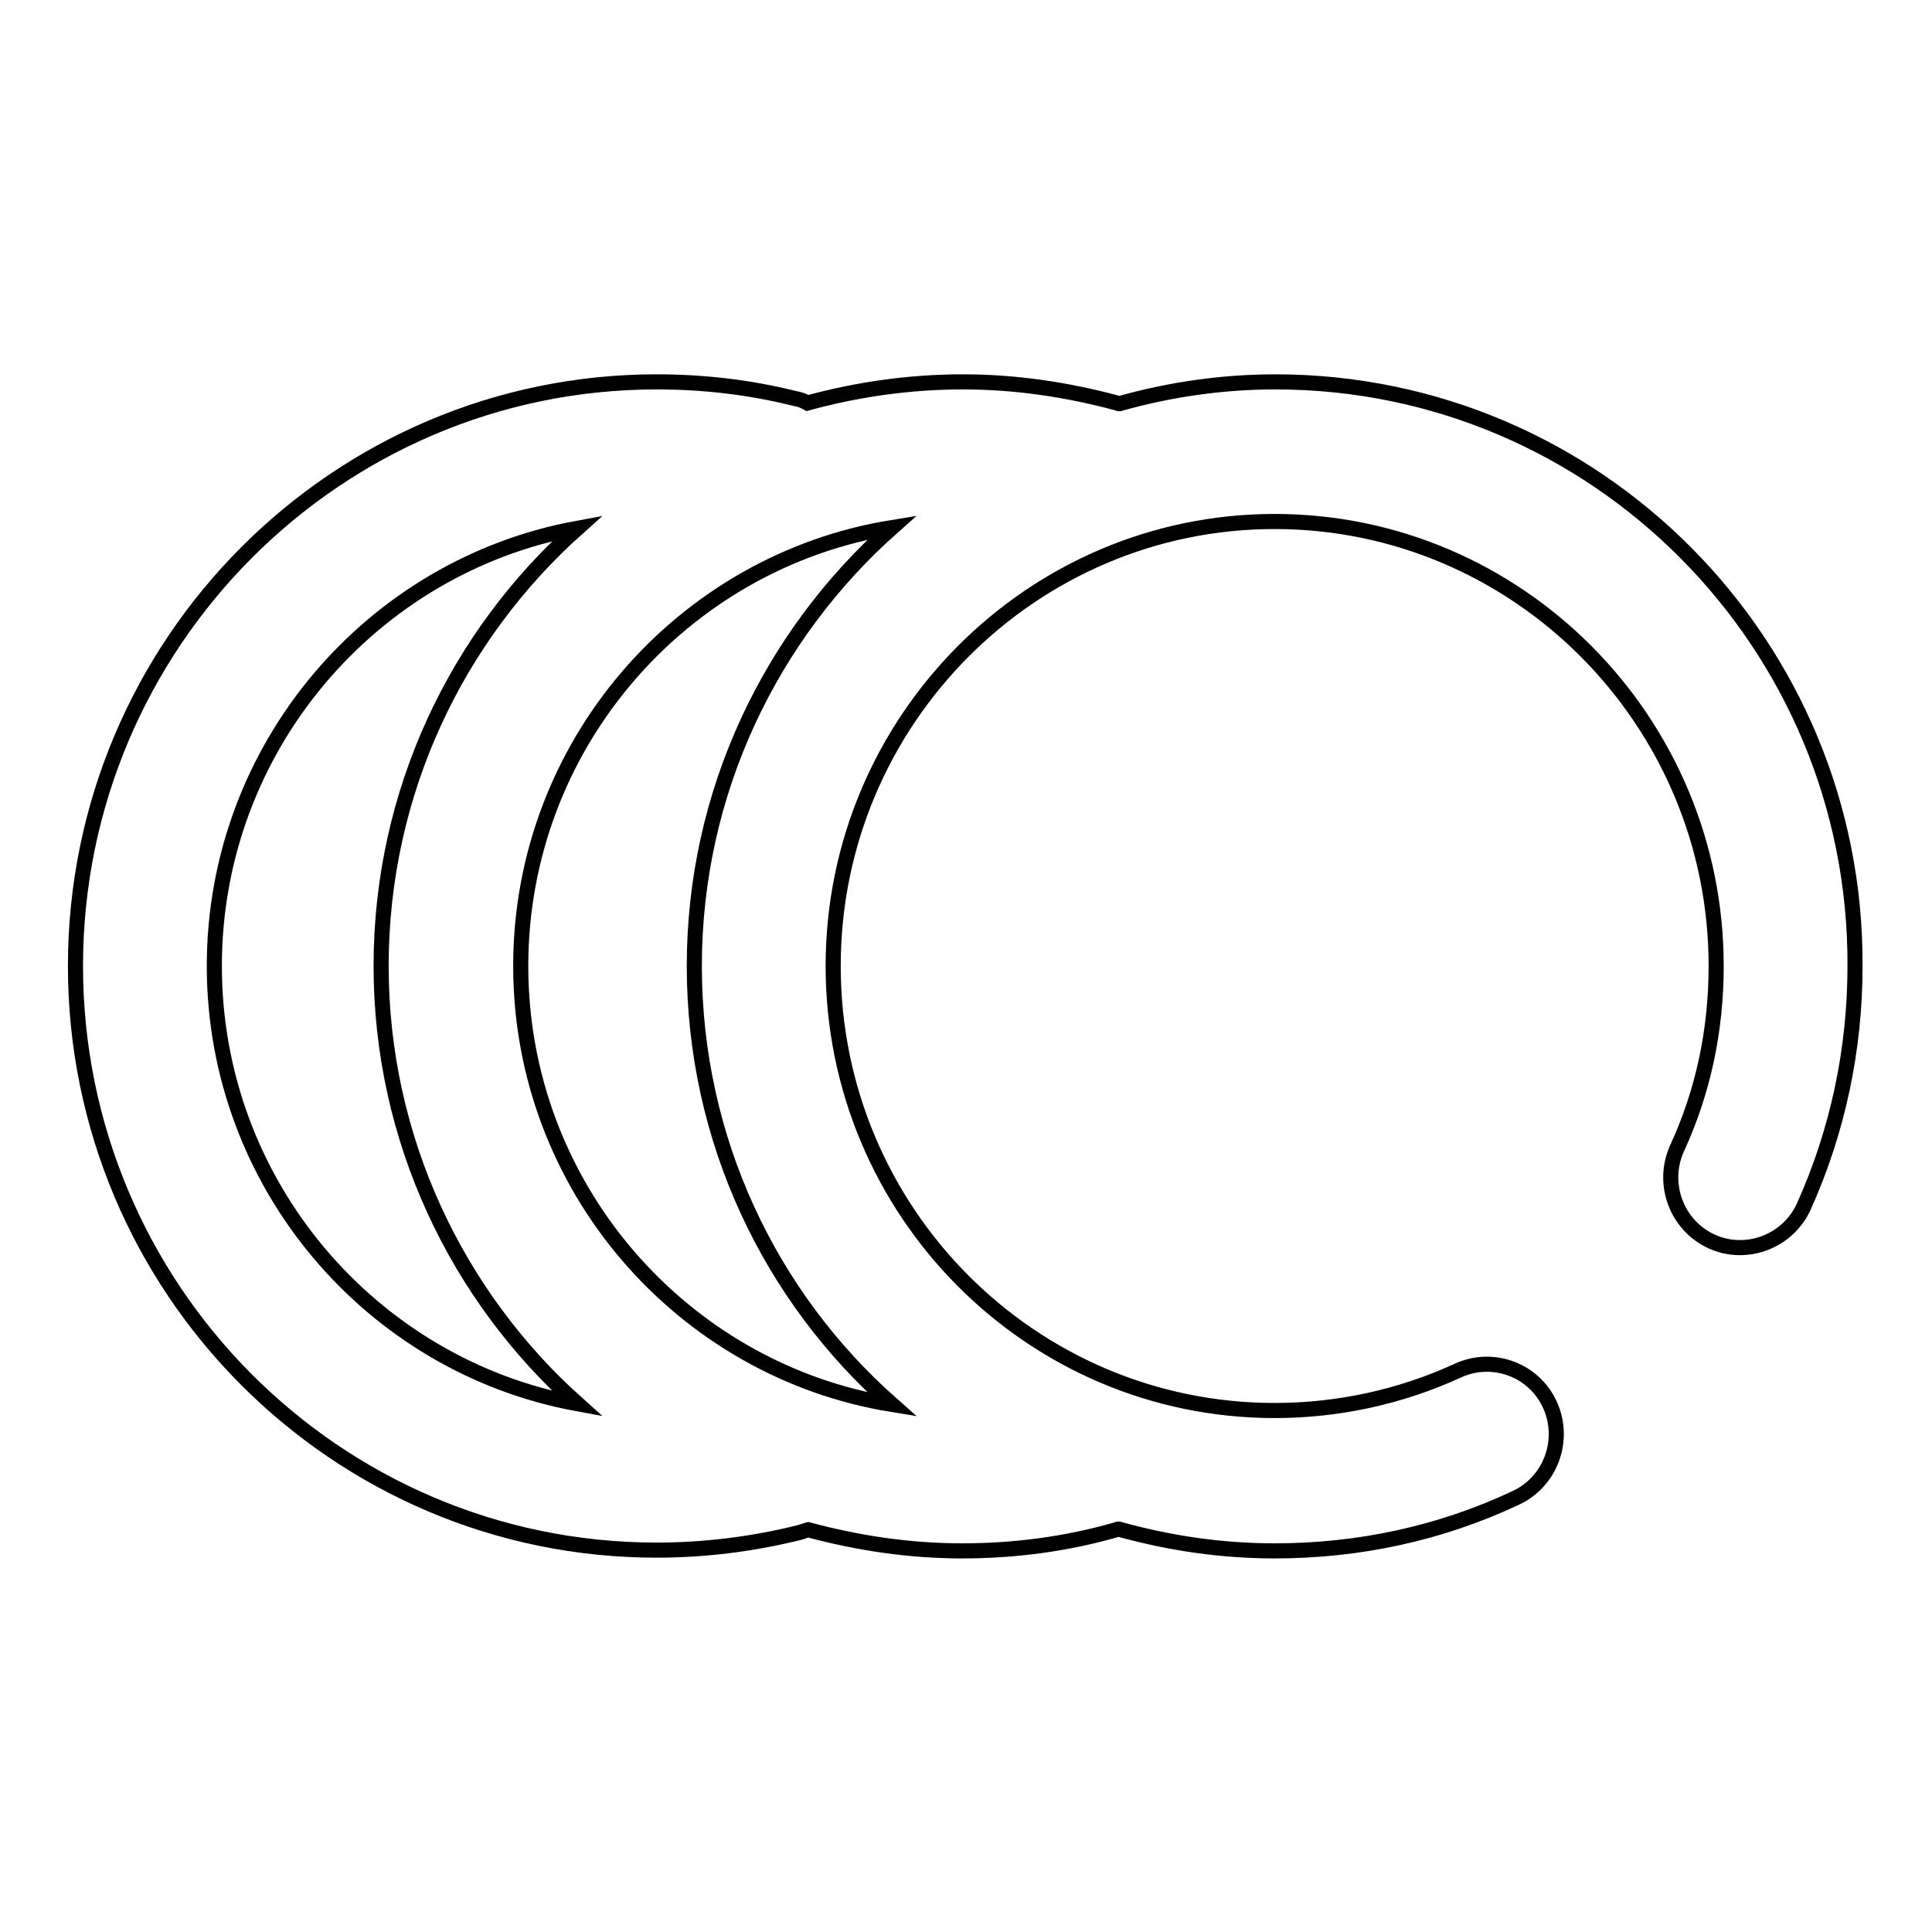
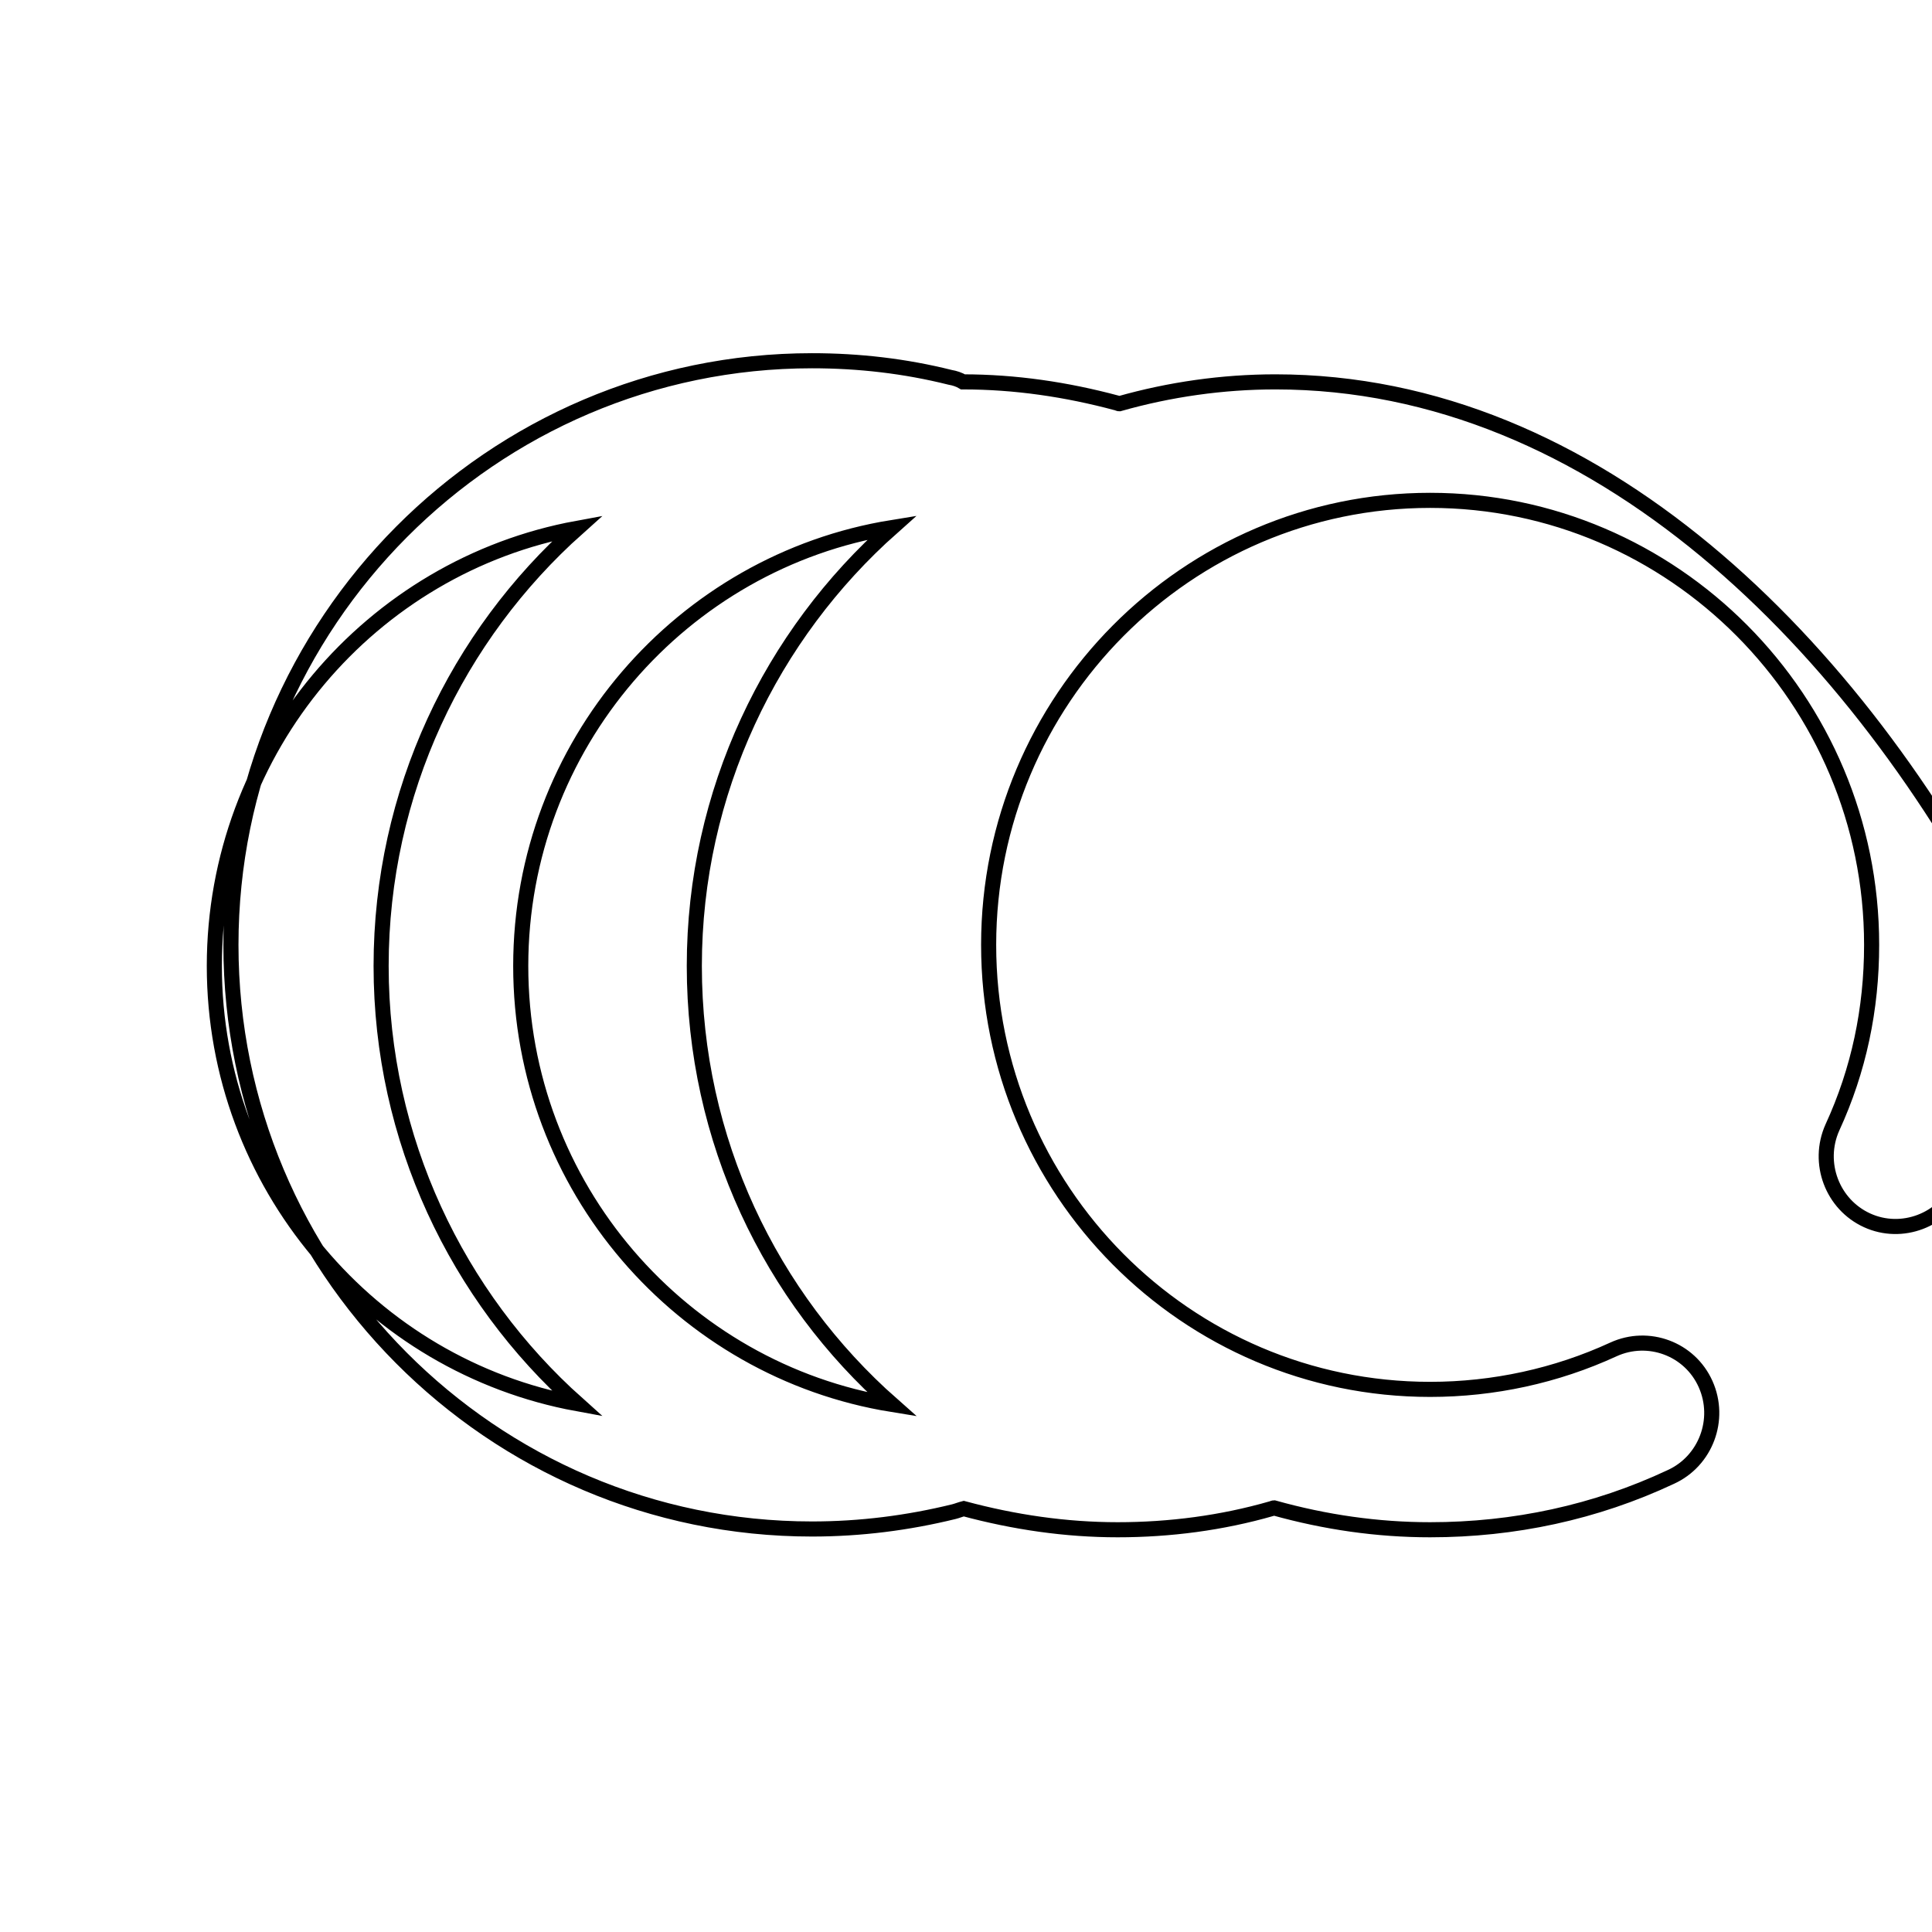
<svg xmlns="http://www.w3.org/2000/svg" version="1.1" x="0px" y="0px" viewBox="0 0 256 256" enable-background="new 0 0 256 256" xml:space="preserve">
  <g>
-     <path stroke-width="2" fill-opacity="0" stroke="#000000" d="M169,50.6c-7,0-14,1-20.7,2.9c-0.1,0-0.2-0.1-0.3-0.1c-6.7-1.8-13.5-2.8-20.4-2.8c-7.1,0-14,1-20.6,2.8 c-0.5-0.3-1.1-0.5-1.7-0.6c-6-1.5-12.1-2.2-18.3-2.2c-42.4,0-77,34.7-77,77.4s34.5,77.4,77,77.4c6.4,0,12.7-0.8,18.8-2.3 c0.4-0.1,0.9-0.3,1.3-0.4c6.7,1.8,13.5,2.8,20.4,2.8c6.9,0,13.8-0.9,20.4-2.8c0.1,0,0.2-0.1,0.3-0.1c6.8,1.9,13.7,2.9,20.7,2.9 c11.1,0,21.9-2.3,31.9-7c4.6-2.1,6.7-7.6,4.6-12.3c-2.1-4.7-7.6-6.7-12.2-4.6c-7.6,3.5-15.9,5.3-24.3,5.3 c-32.3,0-58.5-26.4-58.5-58.9c0-32.5,26.3-58.9,58.5-58.9s58.5,26.4,58.5,58.9c0,8.5-1.7,16.6-5.2,24.2c-2.1,4.7,0,10.2,4.6,12.3 s10.1,0,12.2-4.6c4.5-10,6.8-20.8,6.8-31.9C246,85.3,211.5,50.6,169,50.6z M28.4,128c0-28.9,20.8-53,48.1-58 c-15.9,14.2-26,34.9-26,58c0,23,10.1,43.8,26,58C49.2,181,28.4,156.9,28.4,128z M92,128c0,23.1,10.1,43.9,26.2,58.1 C90.4,181.6,69,157.3,69,128s21.4-53.6,49.2-58.1C102.2,84.1,92,104.9,92,128z" />
+     <path stroke-width="2" fill-opacity="0" stroke="#000000" d="M169,50.6c-7,0-14,1-20.7,2.9c-0.1,0-0.2-0.1-0.3-0.1c-6.7-1.8-13.5-2.8-20.4-2.8c-0.5-0.3-1.1-0.5-1.7-0.6c-6-1.5-12.1-2.2-18.3-2.2c-42.4,0-77,34.7-77,77.4s34.5,77.4,77,77.4c6.4,0,12.7-0.8,18.8-2.3 c0.4-0.1,0.9-0.3,1.3-0.4c6.7,1.8,13.5,2.8,20.4,2.8c6.9,0,13.8-0.9,20.4-2.8c0.1,0,0.2-0.1,0.3-0.1c6.8,1.9,13.7,2.9,20.7,2.9 c11.1,0,21.9-2.3,31.9-7c4.6-2.1,6.7-7.6,4.6-12.3c-2.1-4.7-7.6-6.7-12.2-4.6c-7.6,3.5-15.9,5.3-24.3,5.3 c-32.3,0-58.5-26.4-58.5-58.9c0-32.5,26.3-58.9,58.5-58.9s58.5,26.4,58.5,58.9c0,8.5-1.7,16.6-5.2,24.2c-2.1,4.7,0,10.2,4.6,12.3 s10.1,0,12.2-4.6c4.5-10,6.8-20.8,6.8-31.9C246,85.3,211.5,50.6,169,50.6z M28.4,128c0-28.9,20.8-53,48.1-58 c-15.9,14.2-26,34.9-26,58c0,23,10.1,43.8,26,58C49.2,181,28.4,156.9,28.4,128z M92,128c0,23.1,10.1,43.9,26.2,58.1 C90.4,181.6,69,157.3,69,128s21.4-53.6,49.2-58.1C102.2,84.1,92,104.9,92,128z" />
  </g>
</svg>